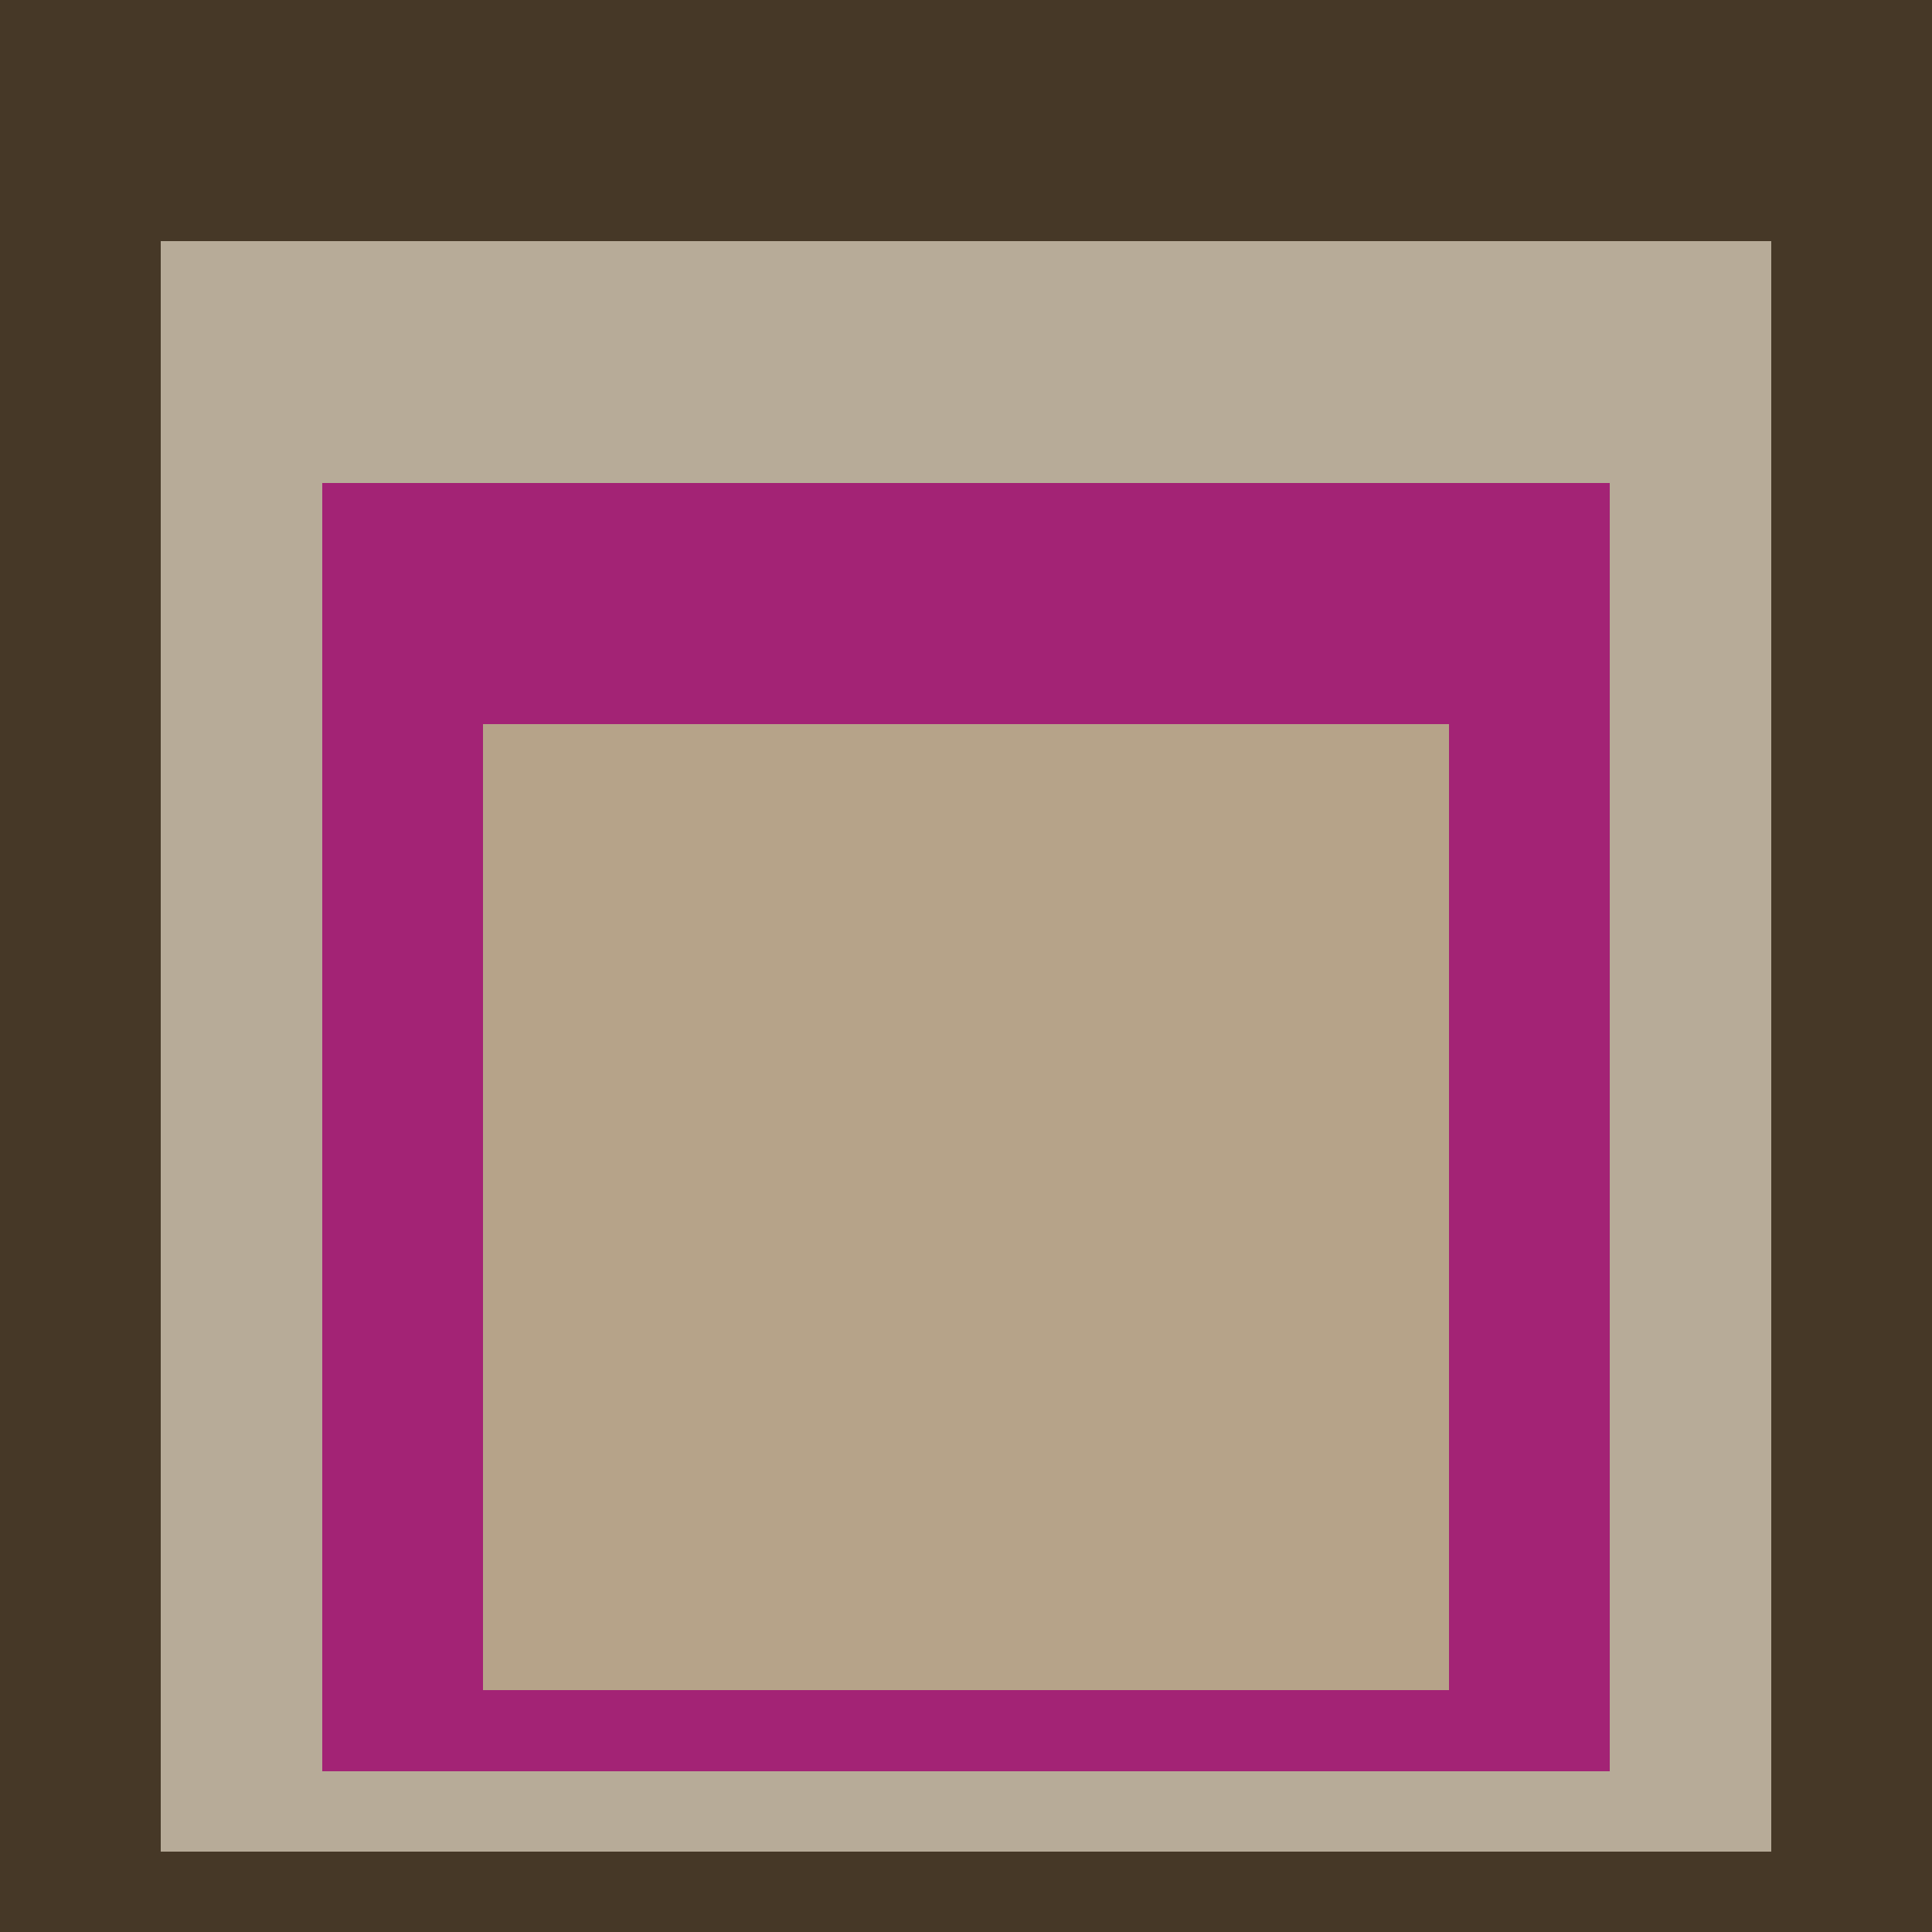
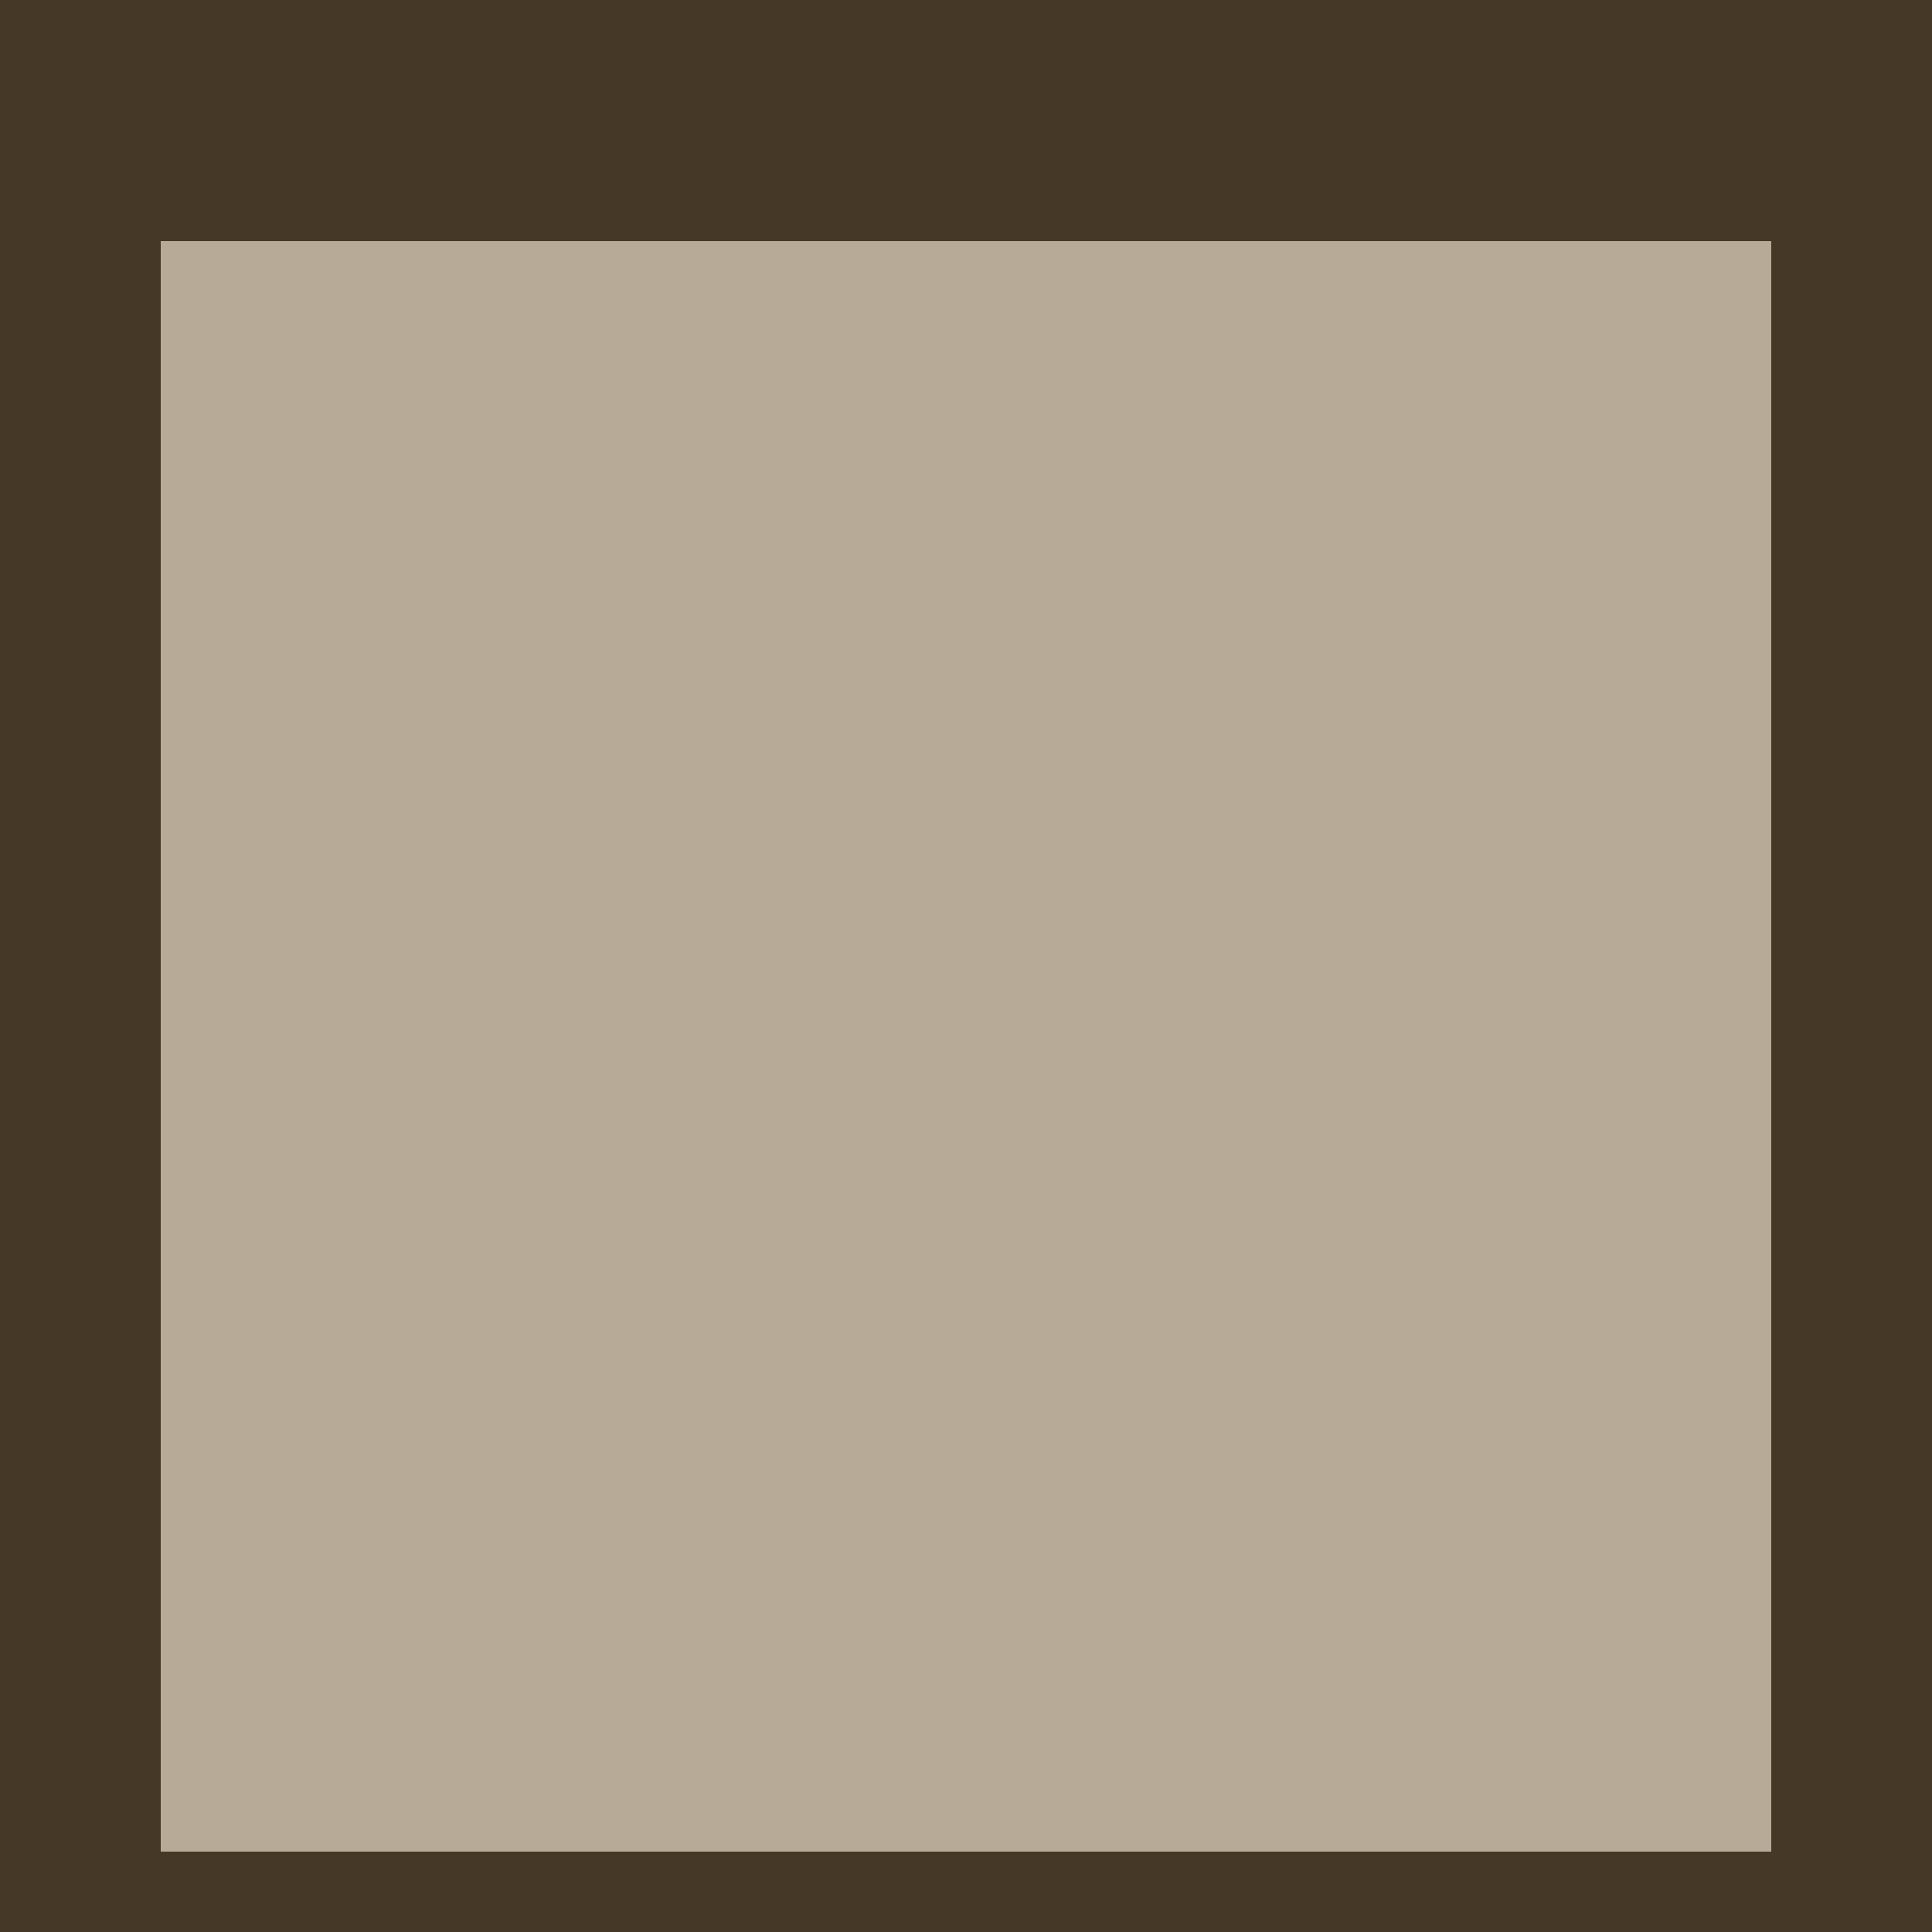
<svg xmlns="http://www.w3.org/2000/svg" class="big visible" width="1200" height="1200" shape-rendering="crispEdges" viewBox="0 0 24 24" version="1.1">
  <rect class="b" width="24" height="24" x="0" y="0" fill="#463827" />
  <rect class="b" width="20" height="20" x="2" y="3" fill="#b7ab98" />
-   <rect class="b" width="16" height="16" x="4" y="6" fill="#a32375" />
-   <rect class="b" width="12" height="12" x="6" y="9" fill="#b6a389" />
</svg>